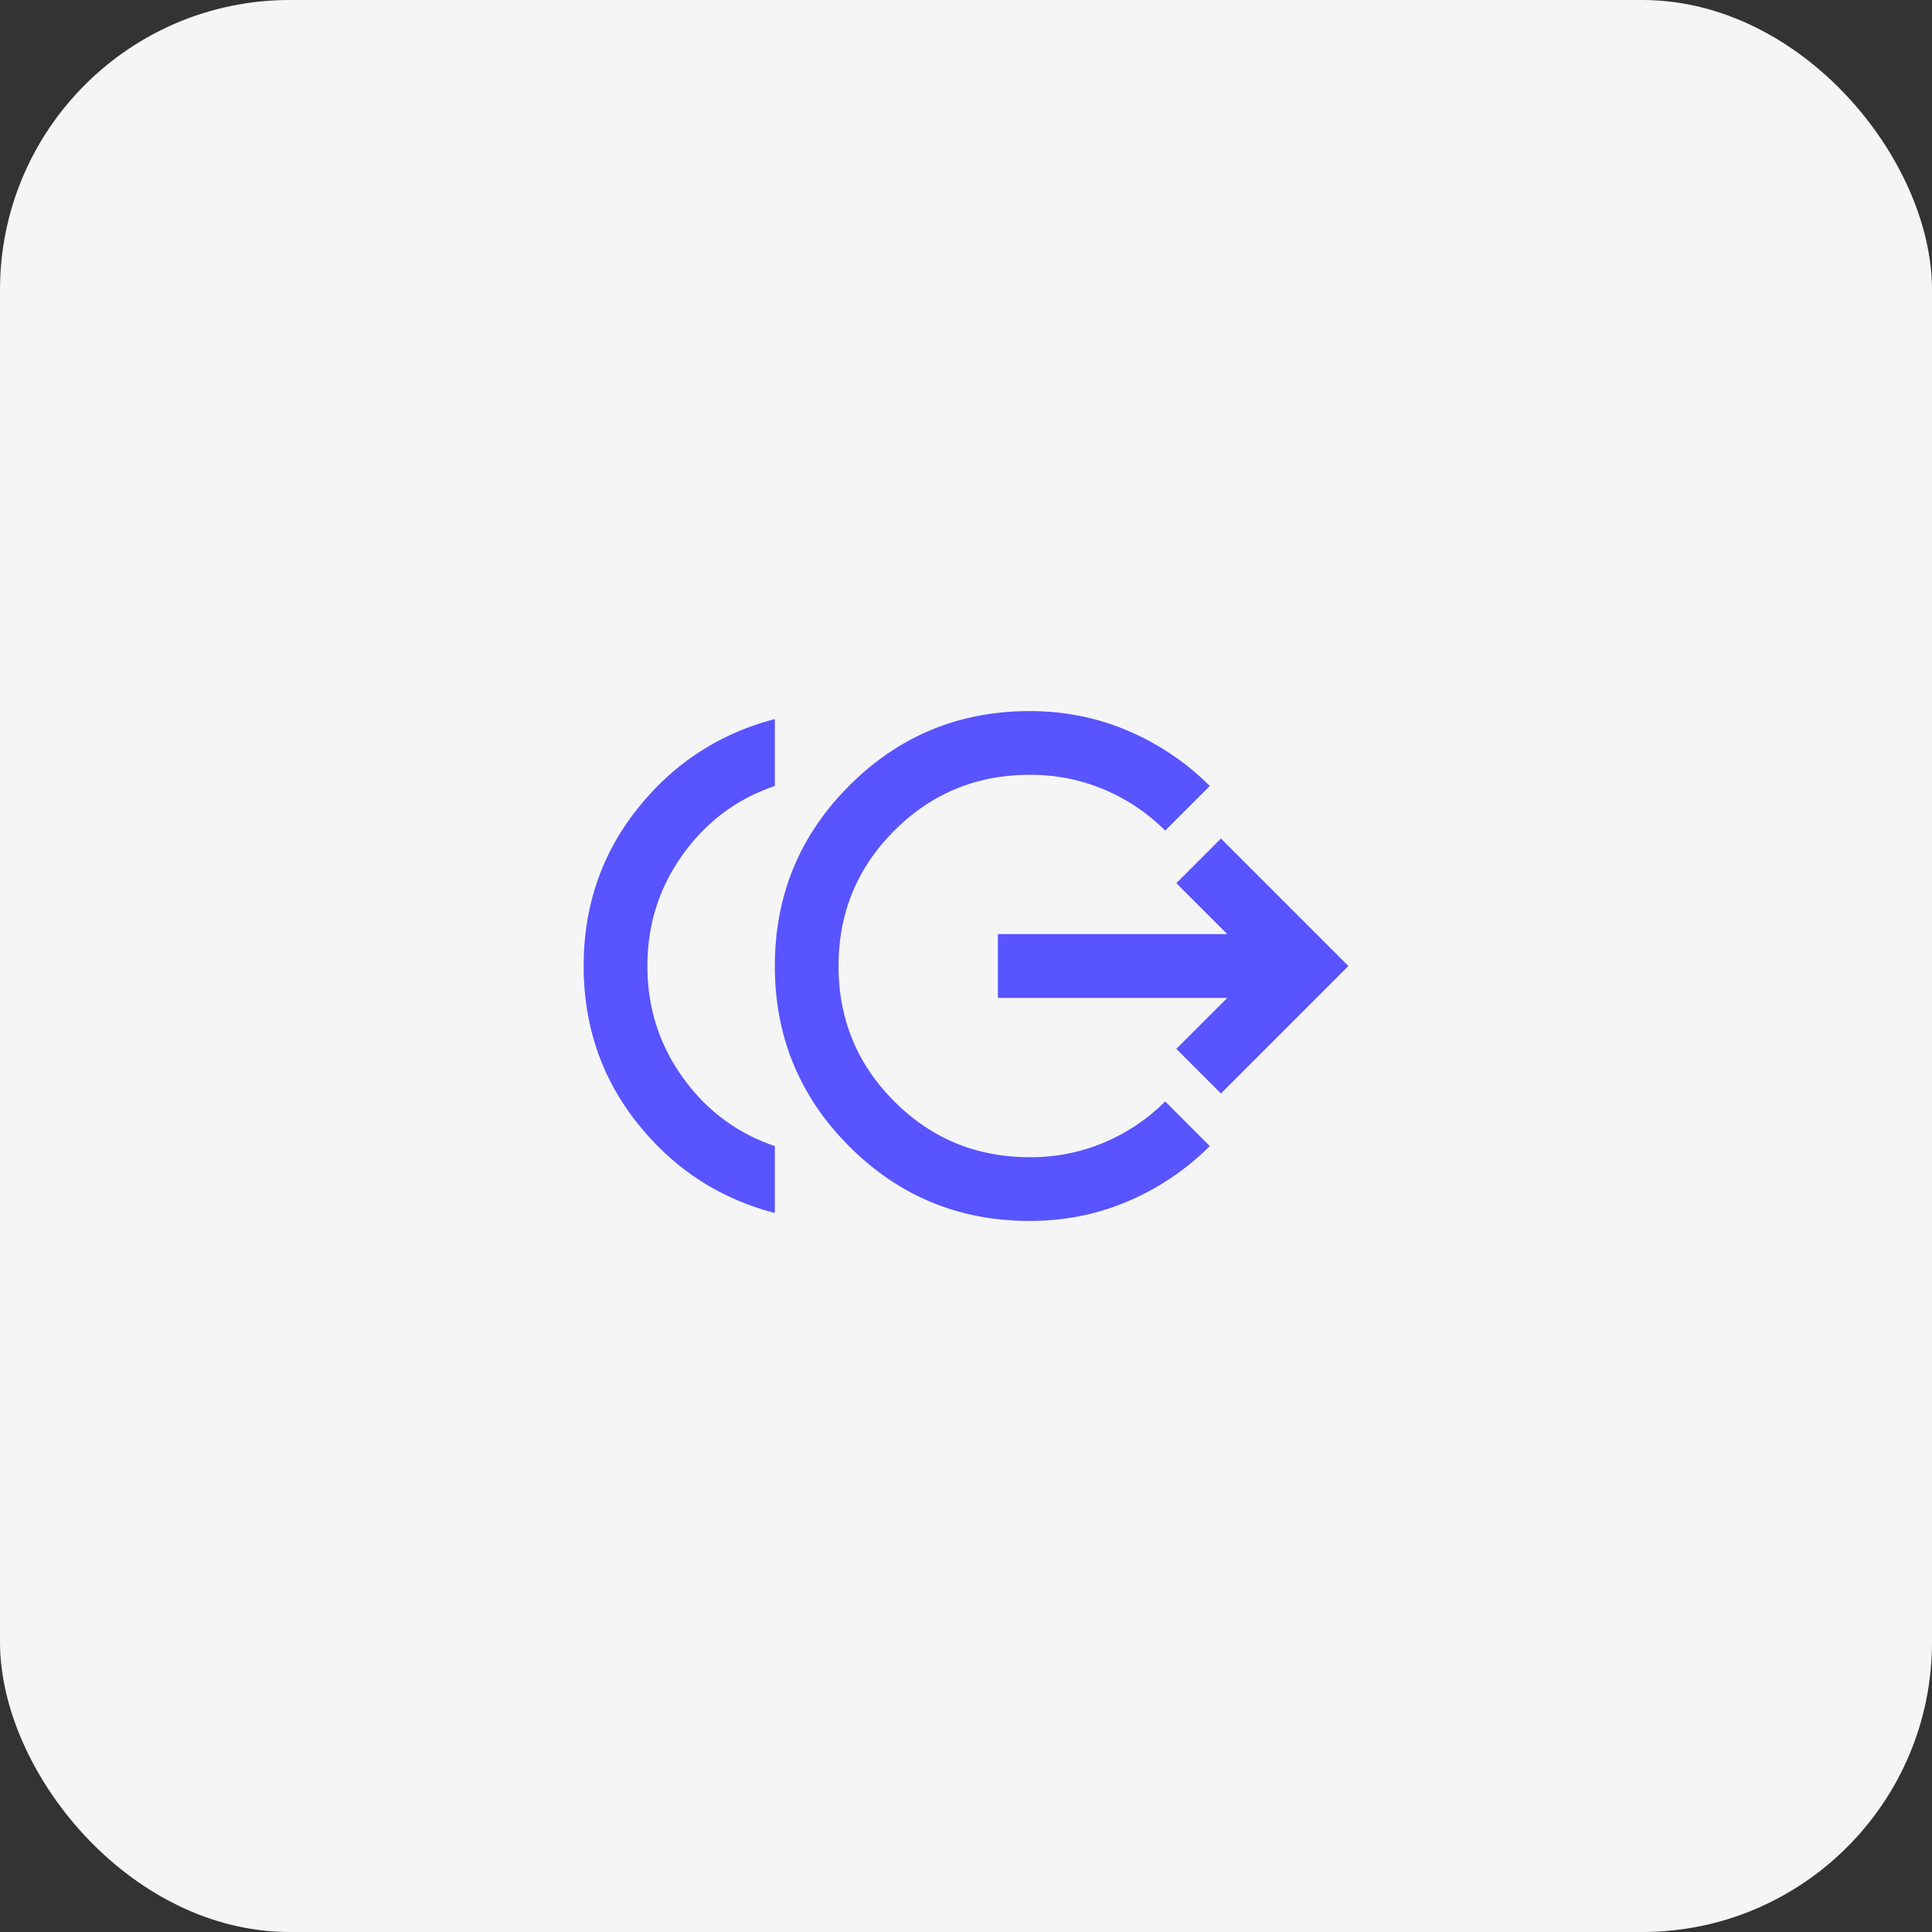
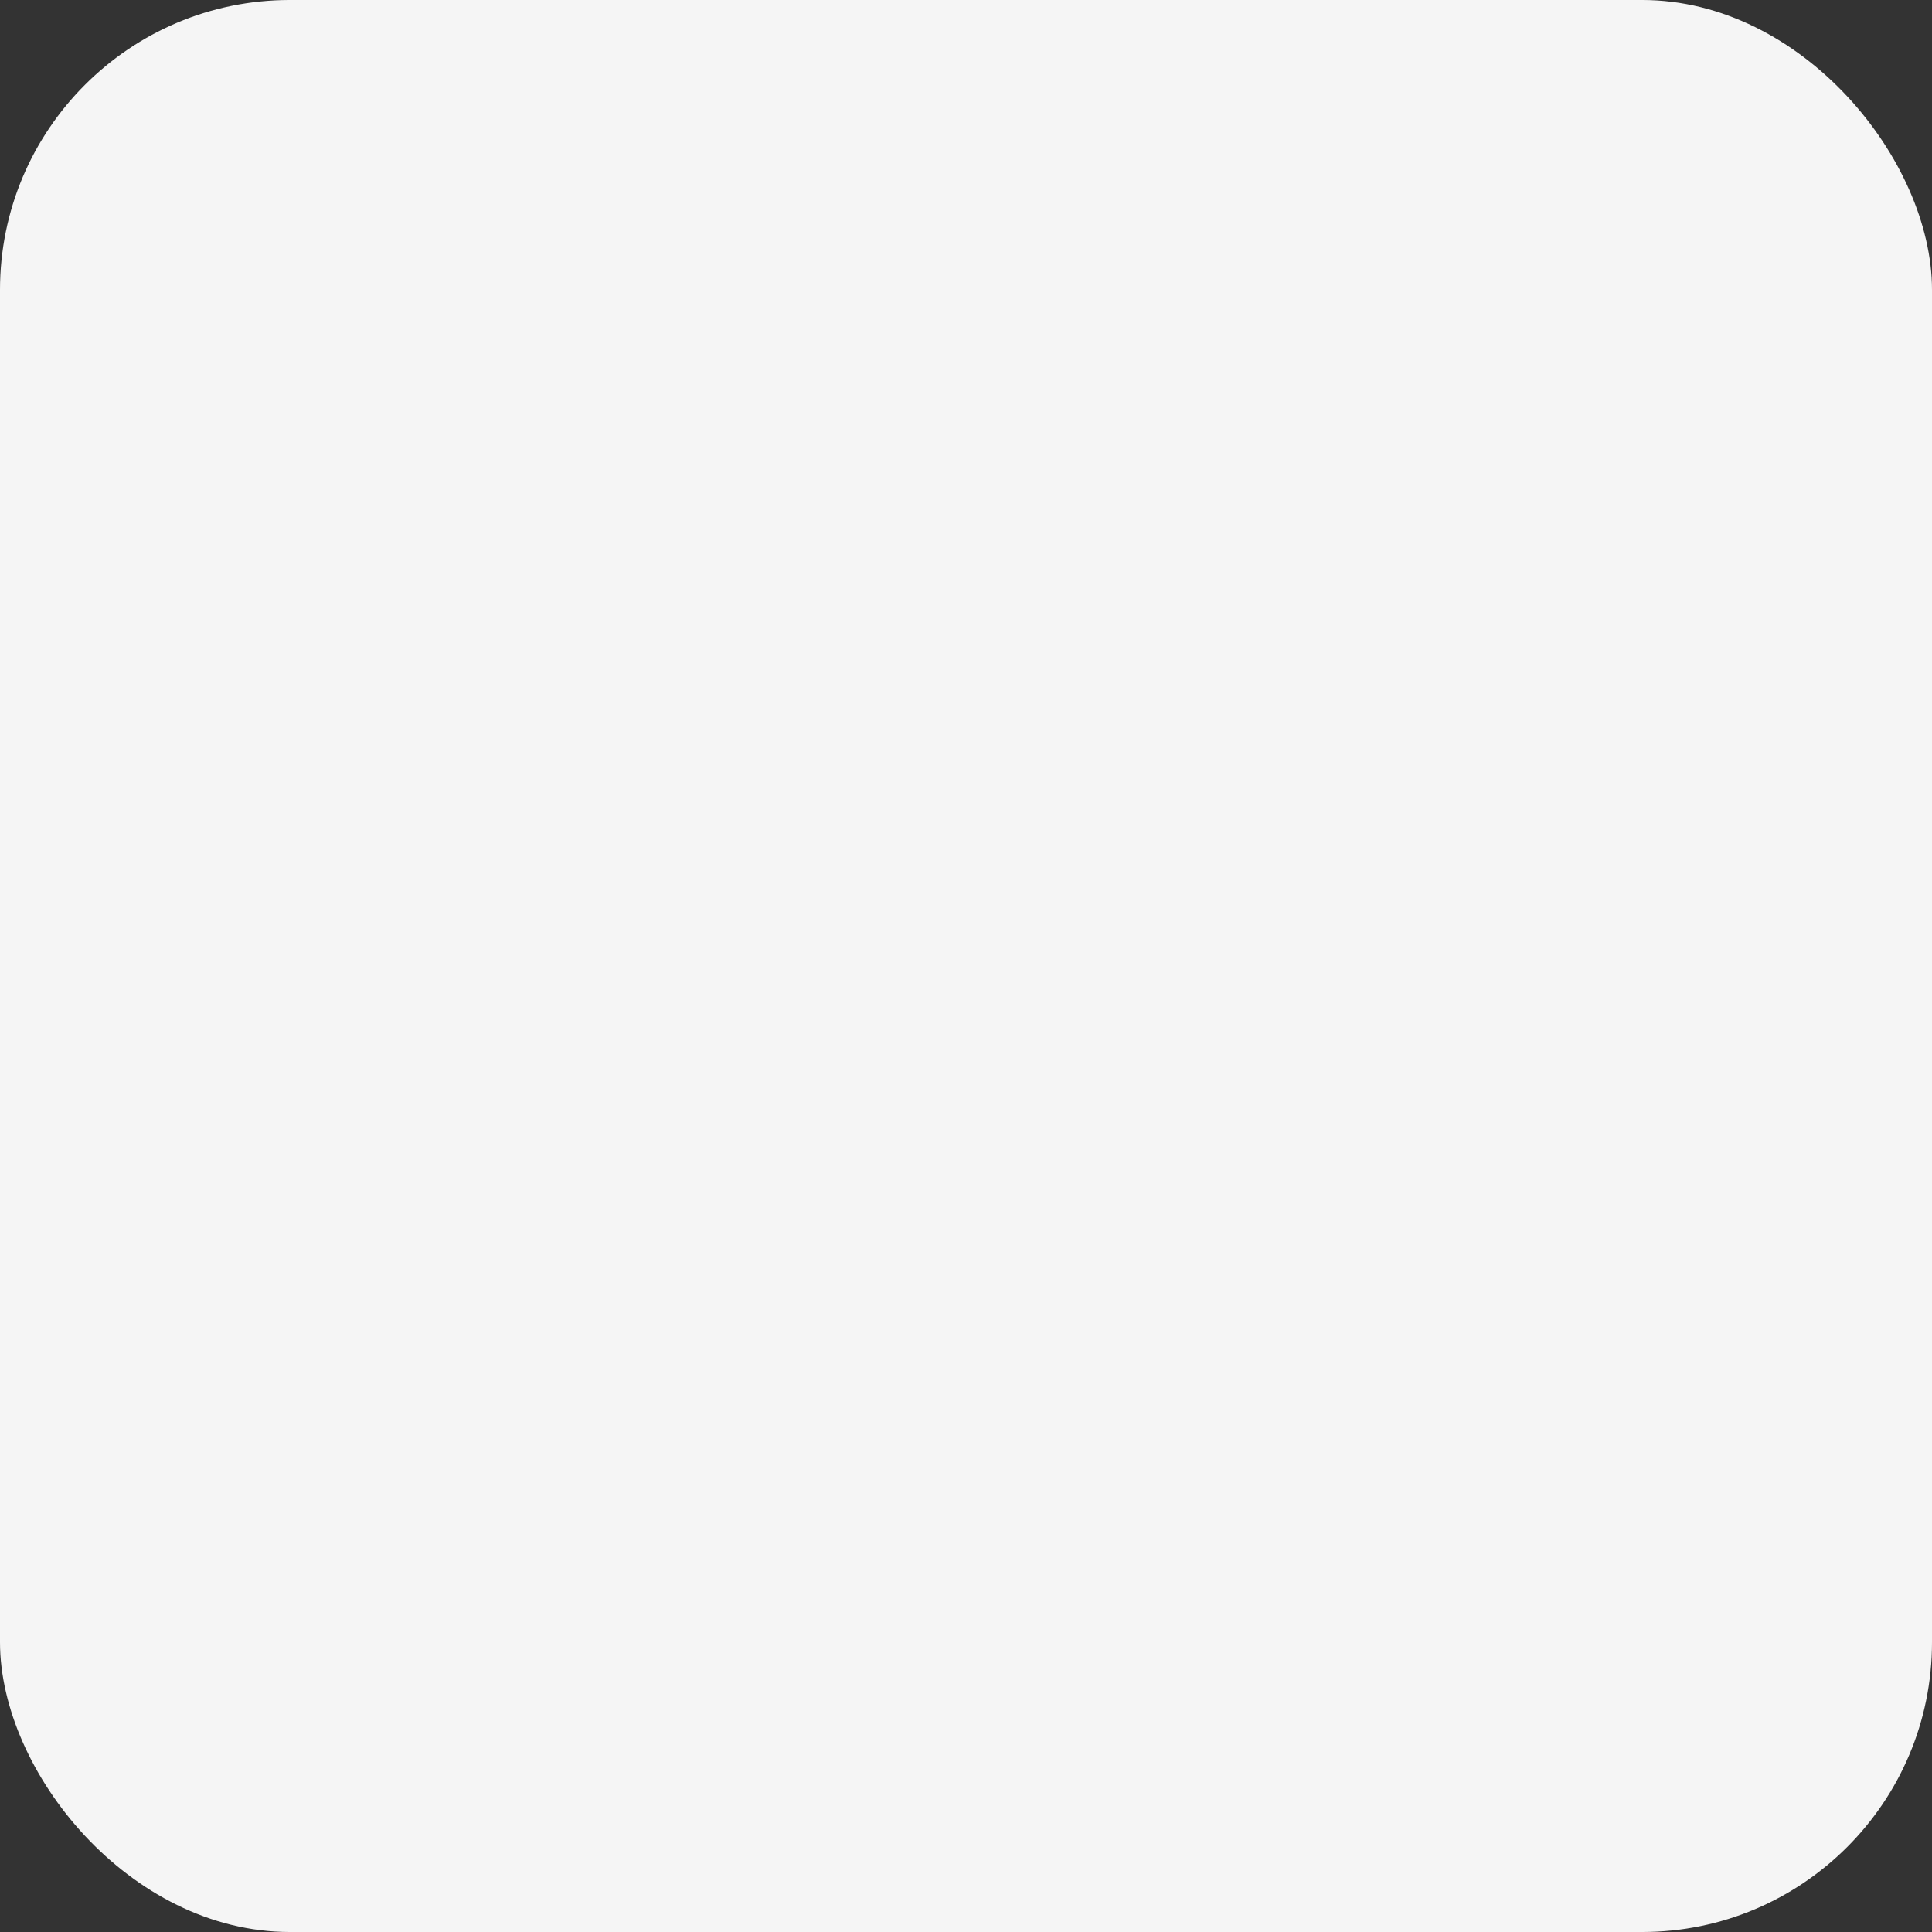
<svg xmlns="http://www.w3.org/2000/svg" width="80" height="80" fill="none">
  <rect width="100%" height="100%" fill="#333333" stroke="none" />
  <rect width="80" height="80" fill="#F5F5F5" rx="12" />
-   <path fill="#5854FF" d="M32.085 50.227c-2.287-.594-4.179-1.826-5.674-3.695-1.495-1.87-2.243-4.046-2.243-6.531 0-2.485.748-4.662 2.243-6.531 1.495-1.87 3.387-3.101 5.674-3.695v2.771c-1.562.528-2.832 1.473-3.81 2.837-.979 1.363-1.468 2.903-1.468 4.618 0 1.715.49 3.255 1.468 4.618.978 1.363 2.248 2.309 3.81 2.837v2.77Zm10.555.33c-2.925 0-5.415-1.029-7.471-3.085s-3.084-4.546-3.084-7.471 1.028-5.415 3.084-7.471c2.056-2.057 4.546-3.085 7.471-3.085 1.452 0 2.815.275 4.09.825a10.703 10.703 0 0 1 3.365 2.276l-1.847 1.847a7.914 7.914 0 0 0-2.524-1.699 7.798 7.798 0 0 0-3.084-.61c-2.199 0-4.068.77-5.607 2.31-1.54 1.539-2.31 3.408-2.31 5.607 0 2.199.77 4.068 2.31 5.608 1.539 1.539 3.408 2.308 5.607 2.308a7.79 7.79 0 0 0 3.084-.61 7.913 7.913 0 0 0 2.524-1.699l1.847 1.848a10.705 10.705 0 0 1-3.364 2.276c-1.276.55-2.64.824-4.09.824Zm7.917-5.278L48.71 43.43l2.11-2.11h-9.5v-2.64h9.5l-2.11-2.11 1.847-1.848L55.835 40l-5.278 5.278Z" />
</svg>